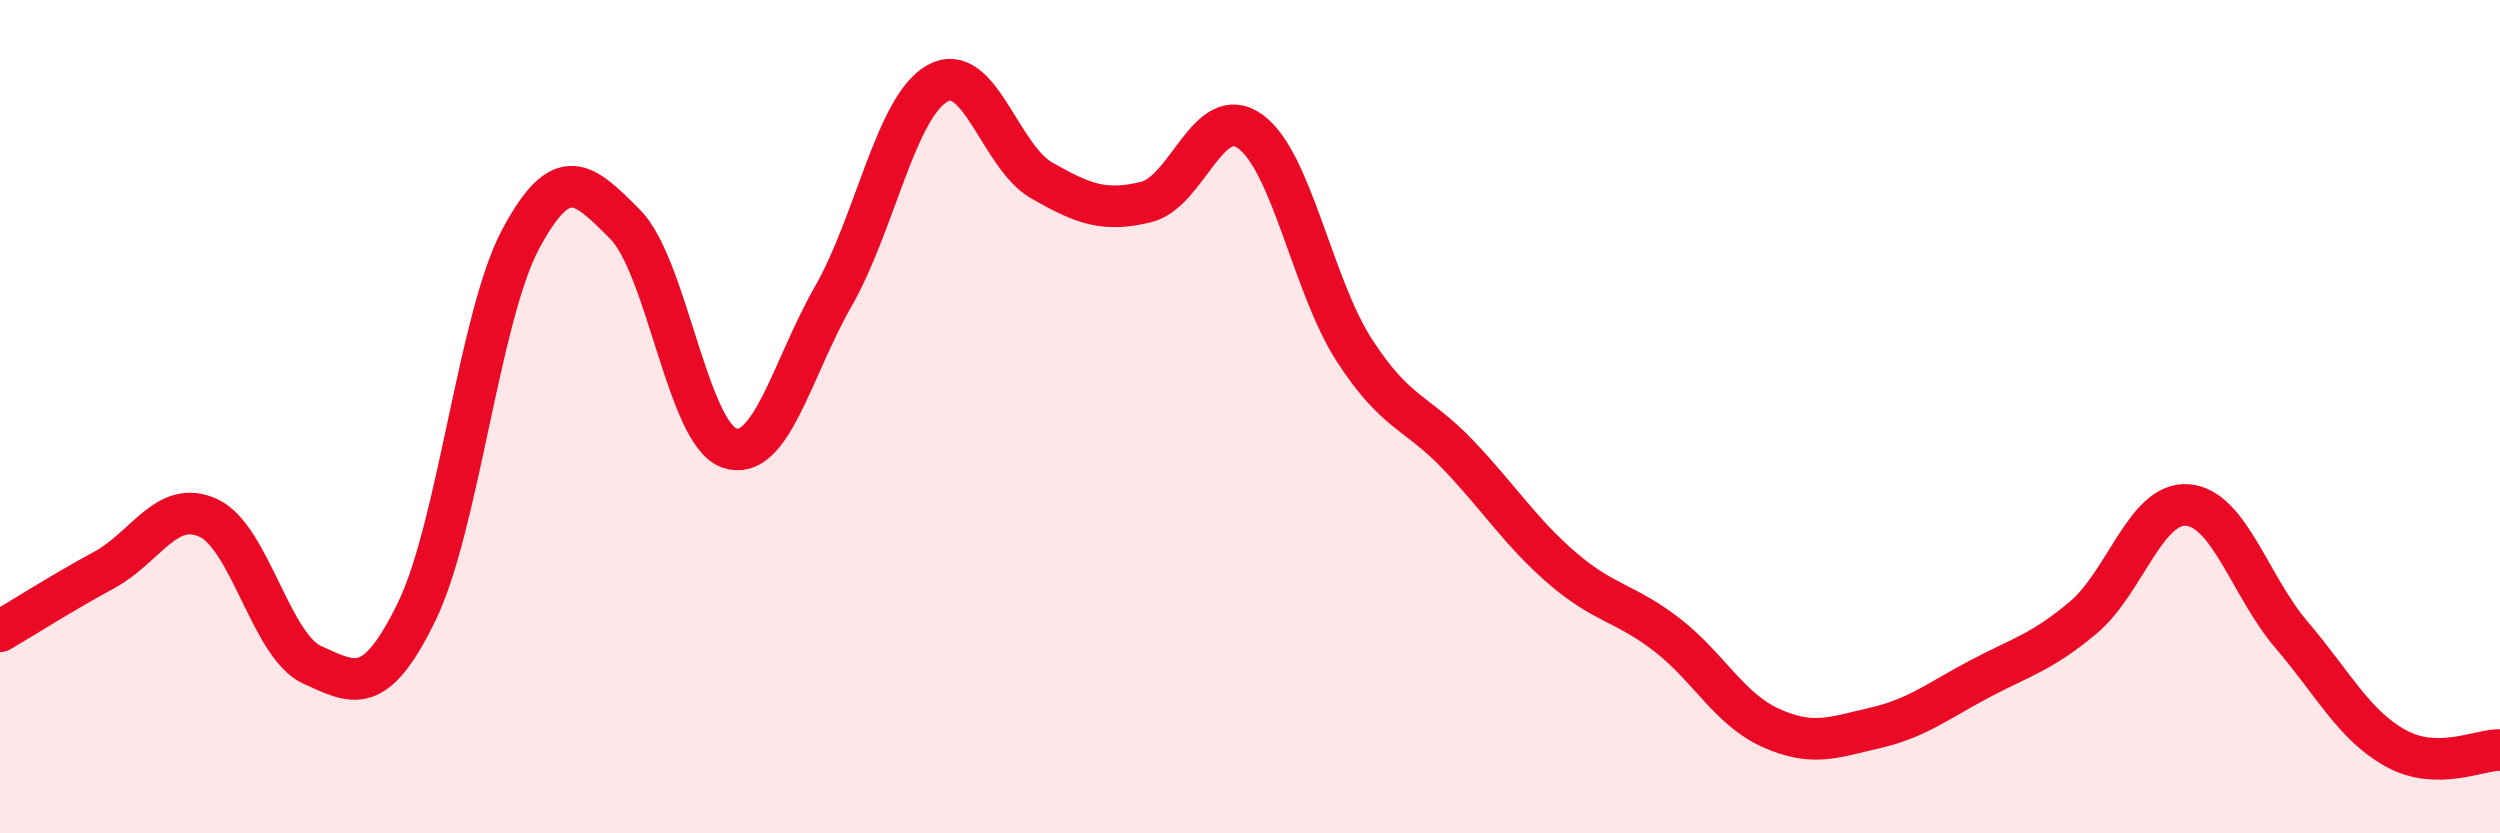
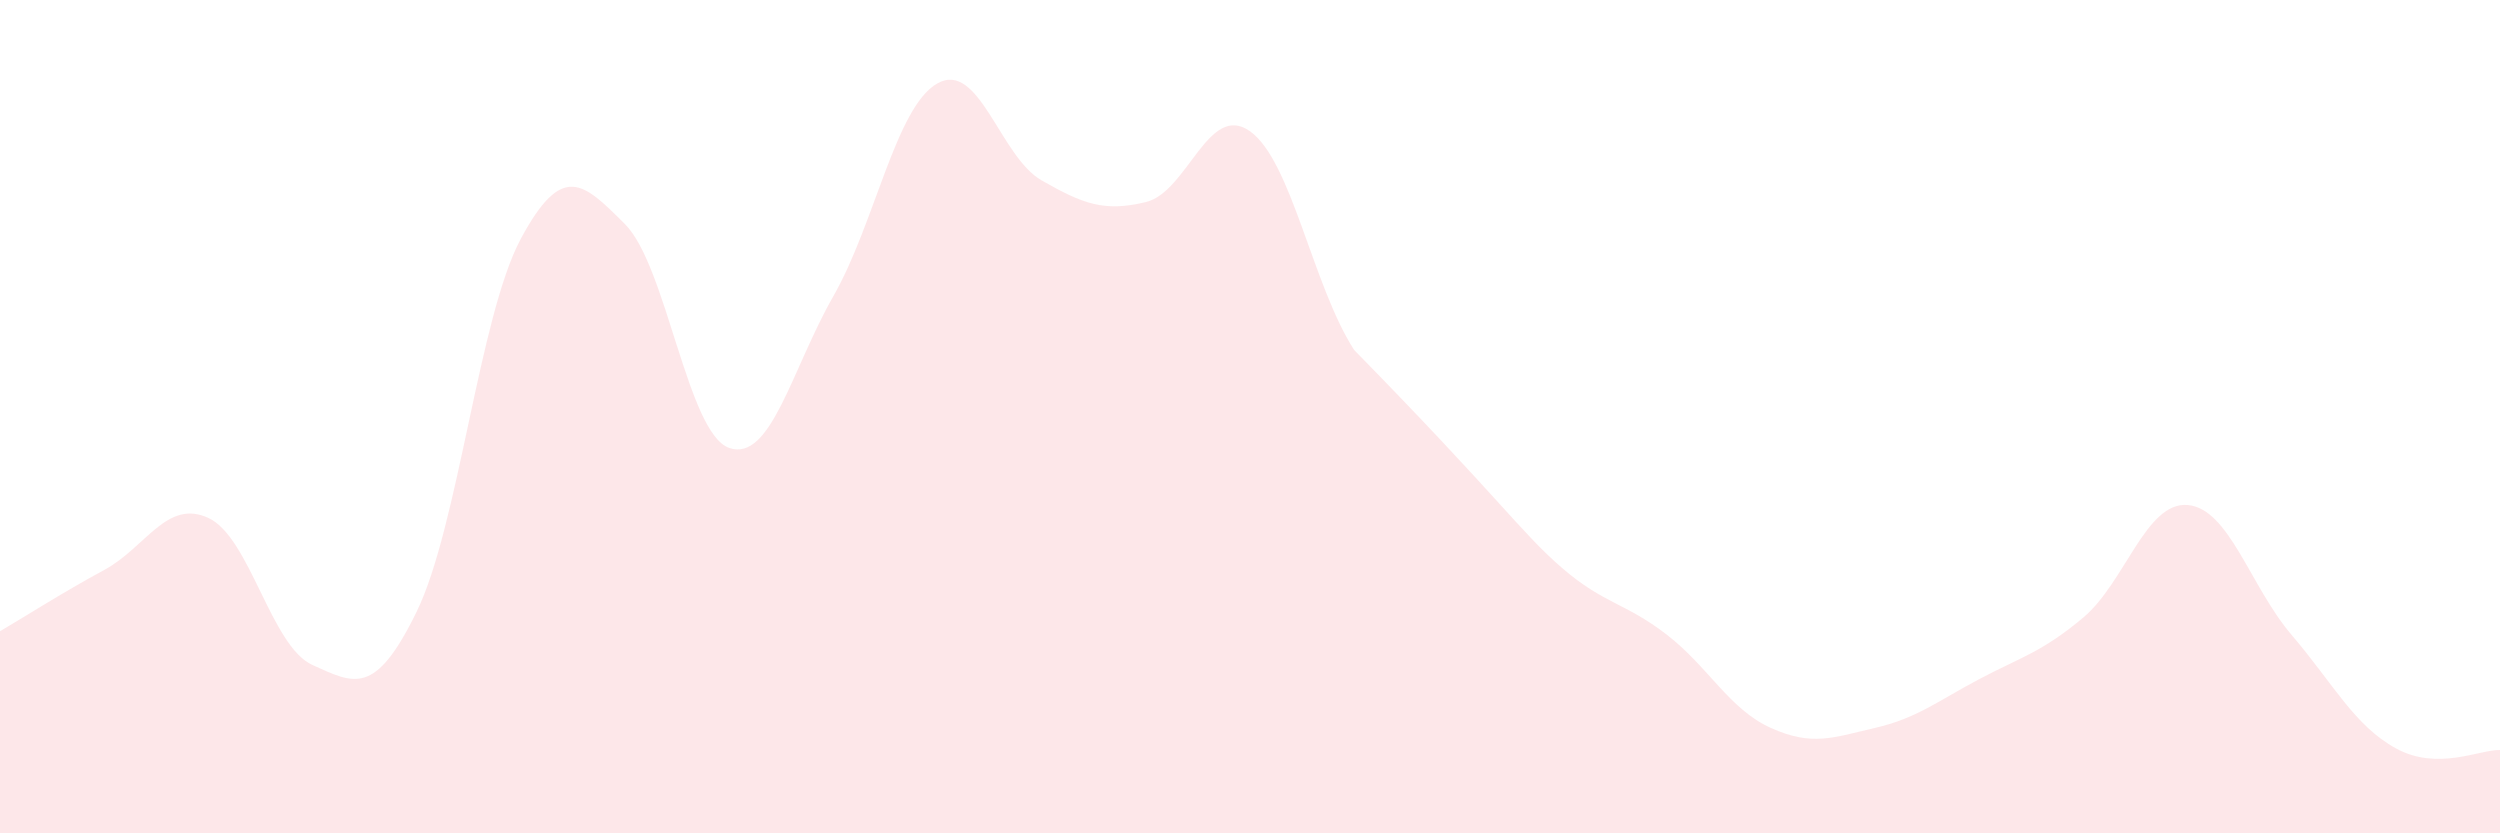
<svg xmlns="http://www.w3.org/2000/svg" width="60" height="20" viewBox="0 0 60 20">
-   <path d="M 0,15.15 C 0.5,14.86 1.5,14.22 2.5,13.68 C 3.5,13.14 4,11.97 5,12.43 C 6,12.89 6.5,15.51 7.5,15.96 C 8.5,16.41 9,16.73 10,14.68 C 11,12.63 11.5,7.59 12.5,5.73 C 13.5,3.87 14,4.38 15,5.38 C 16,6.38 16.5,10.4 17.5,10.75 C 18.5,11.1 19,8.86 20,7.11 C 21,5.36 21.5,2.56 22.5,2 C 23.5,1.44 24,3.76 25,4.33 C 26,4.9 26.5,5.09 27.5,4.85 C 28.5,4.61 29,2.44 30,3.15 C 31,3.86 31.5,6.85 32.5,8.4 C 33.5,9.95 34,9.87 35,10.92 C 36,11.97 36.5,12.78 37.5,13.64 C 38.5,14.5 39,14.46 40,15.23 C 41,16 41.5,17.02 42.5,17.47 C 43.5,17.92 44,17.7 45,17.47 C 46,17.24 46.5,16.83 47.5,16.3 C 48.5,15.77 49,15.66 50,14.82 C 51,13.98 51.5,12.04 52.5,12.12 C 53.5,12.2 54,14.07 55,15.24 C 56,16.41 56.5,17.41 57.5,17.96 C 58.5,18.51 59.5,17.99 60,18L60 20L0 20Z" fill="#EB0A25" opacity="0.1" stroke-linecap="round" stroke-linejoin="round" />
-   <path d="M 0,15.15 C 0.5,14.86 1.5,14.22 2.5,13.68 C 3.5,13.14 4,11.97 5,12.43 C 6,12.89 6.5,15.51 7.5,15.96 C 8.5,16.41 9,16.73 10,14.68 C 11,12.63 11.5,7.59 12.5,5.73 C 13.5,3.87 14,4.38 15,5.38 C 16,6.38 16.5,10.4 17.5,10.75 C 18.5,11.1 19,8.86 20,7.11 C 21,5.36 21.5,2.56 22.5,2 C 23.5,1.44 24,3.76 25,4.33 C 26,4.9 26.5,5.09 27.5,4.85 C 28.5,4.61 29,2.44 30,3.15 C 31,3.86 31.5,6.85 32.5,8.4 C 33.5,9.95 34,9.87 35,10.92 C 36,11.97 36.5,12.78 37.5,13.64 C 38.5,14.5 39,14.46 40,15.23 C 41,16 41.5,17.02 42.5,17.47 C 43.5,17.92 44,17.7 45,17.47 C 46,17.24 46.5,16.83 47.5,16.3 C 48.5,15.77 49,15.66 50,14.82 C 51,13.98 51.5,12.04 52.5,12.12 C 53.5,12.2 54,14.07 55,15.24 C 56,16.41 56.5,17.41 57.5,17.96 C 58.5,18.51 59.5,17.99 60,18" stroke="#EB0A25" stroke-width="1" fill="none" stroke-linecap="round" stroke-linejoin="round" />
+   <path d="M 0,15.15 C 0.5,14.86 1.5,14.22 2.5,13.68 C 3.5,13.14 4,11.97 5,12.43 C 6,12.89 6.5,15.51 7.5,15.96 C 8.5,16.41 9,16.73 10,14.68 C 11,12.63 11.5,7.59 12.5,5.73 C 13.5,3.87 14,4.38 15,5.38 C 16,6.38 16.5,10.4 17.5,10.75 C 18.5,11.1 19,8.86 20,7.11 C 21,5.36 21.5,2.56 22.5,2 C 23.5,1.44 24,3.76 25,4.33 C 26,4.9 26.5,5.09 27.5,4.85 C 28.5,4.61 29,2.44 30,3.15 C 31,3.86 31.5,6.85 32.5,8.4 C 36,11.97 36.5,12.78 37.5,13.64 C 38.5,14.5 39,14.46 40,15.23 C 41,16 41.5,17.02 42.5,17.47 C 43.5,17.92 44,17.7 45,17.47 C 46,17.24 46.5,16.83 47.5,16.3 C 48.5,15.77 49,15.66 50,14.82 C 51,13.98 51.5,12.04 52.5,12.12 C 53.5,12.2 54,14.07 55,15.24 C 56,16.41 56.5,17.41 57.5,17.96 C 58.5,18.51 59.5,17.99 60,18L60 20L0 20Z" fill="#EB0A25" opacity="0.1" stroke-linecap="round" stroke-linejoin="round" />
</svg>